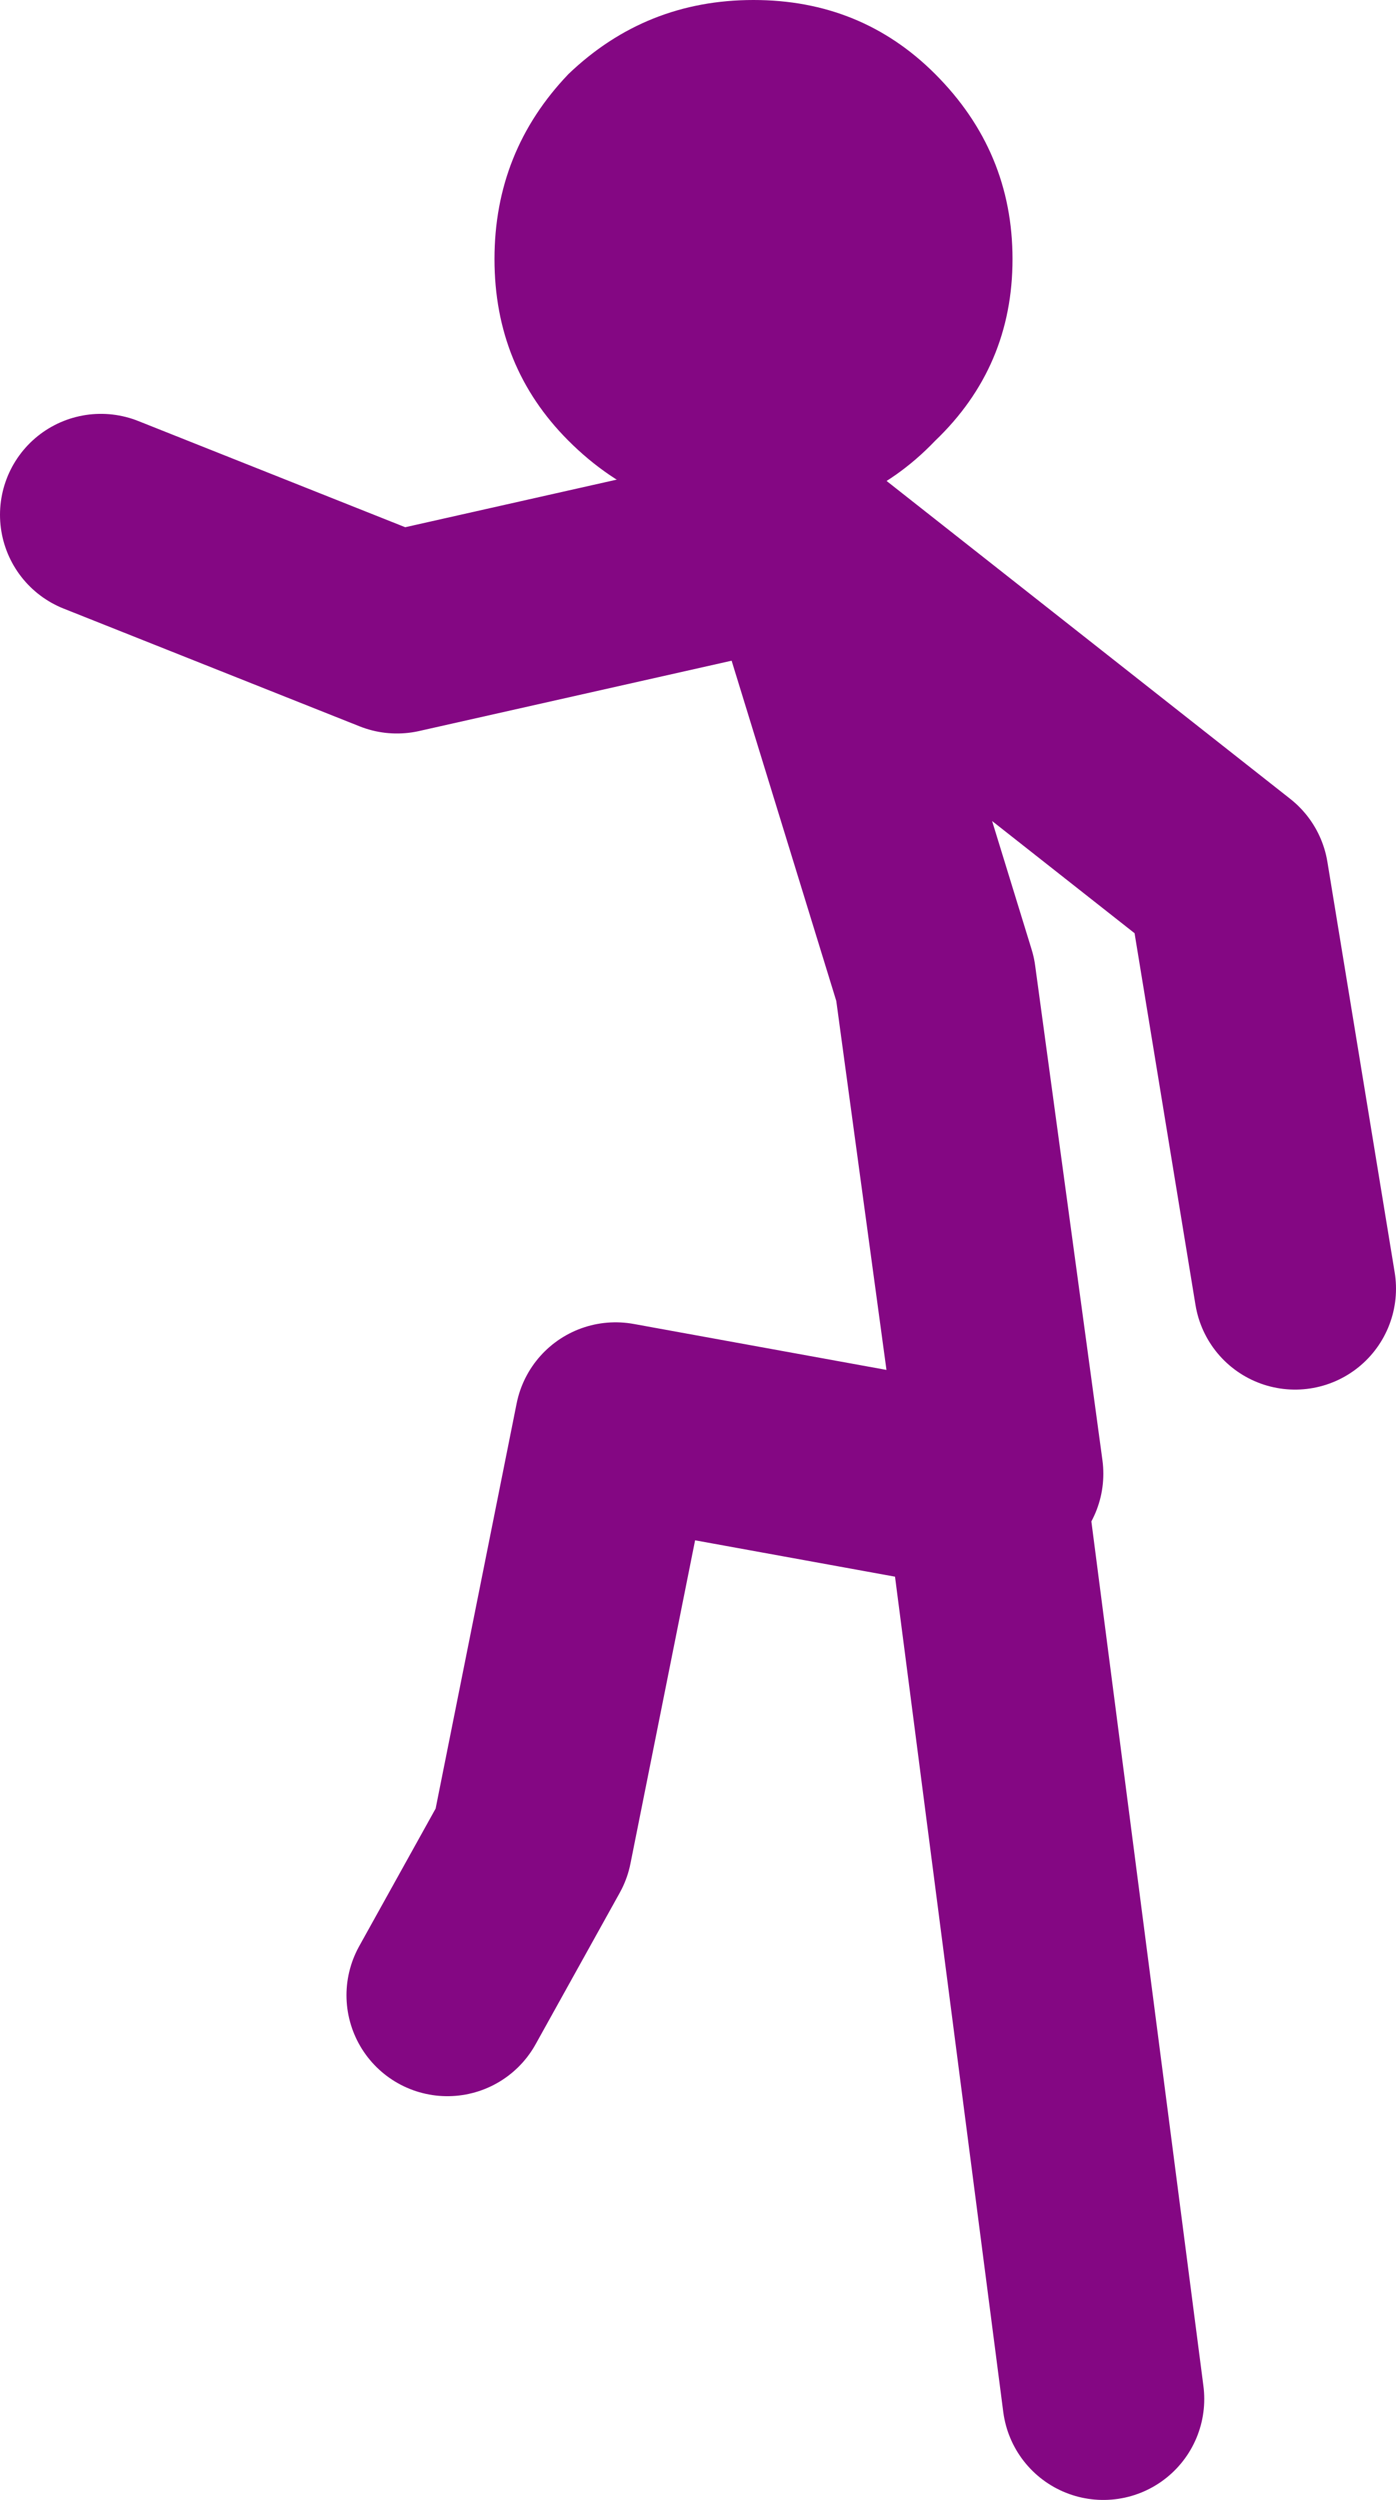
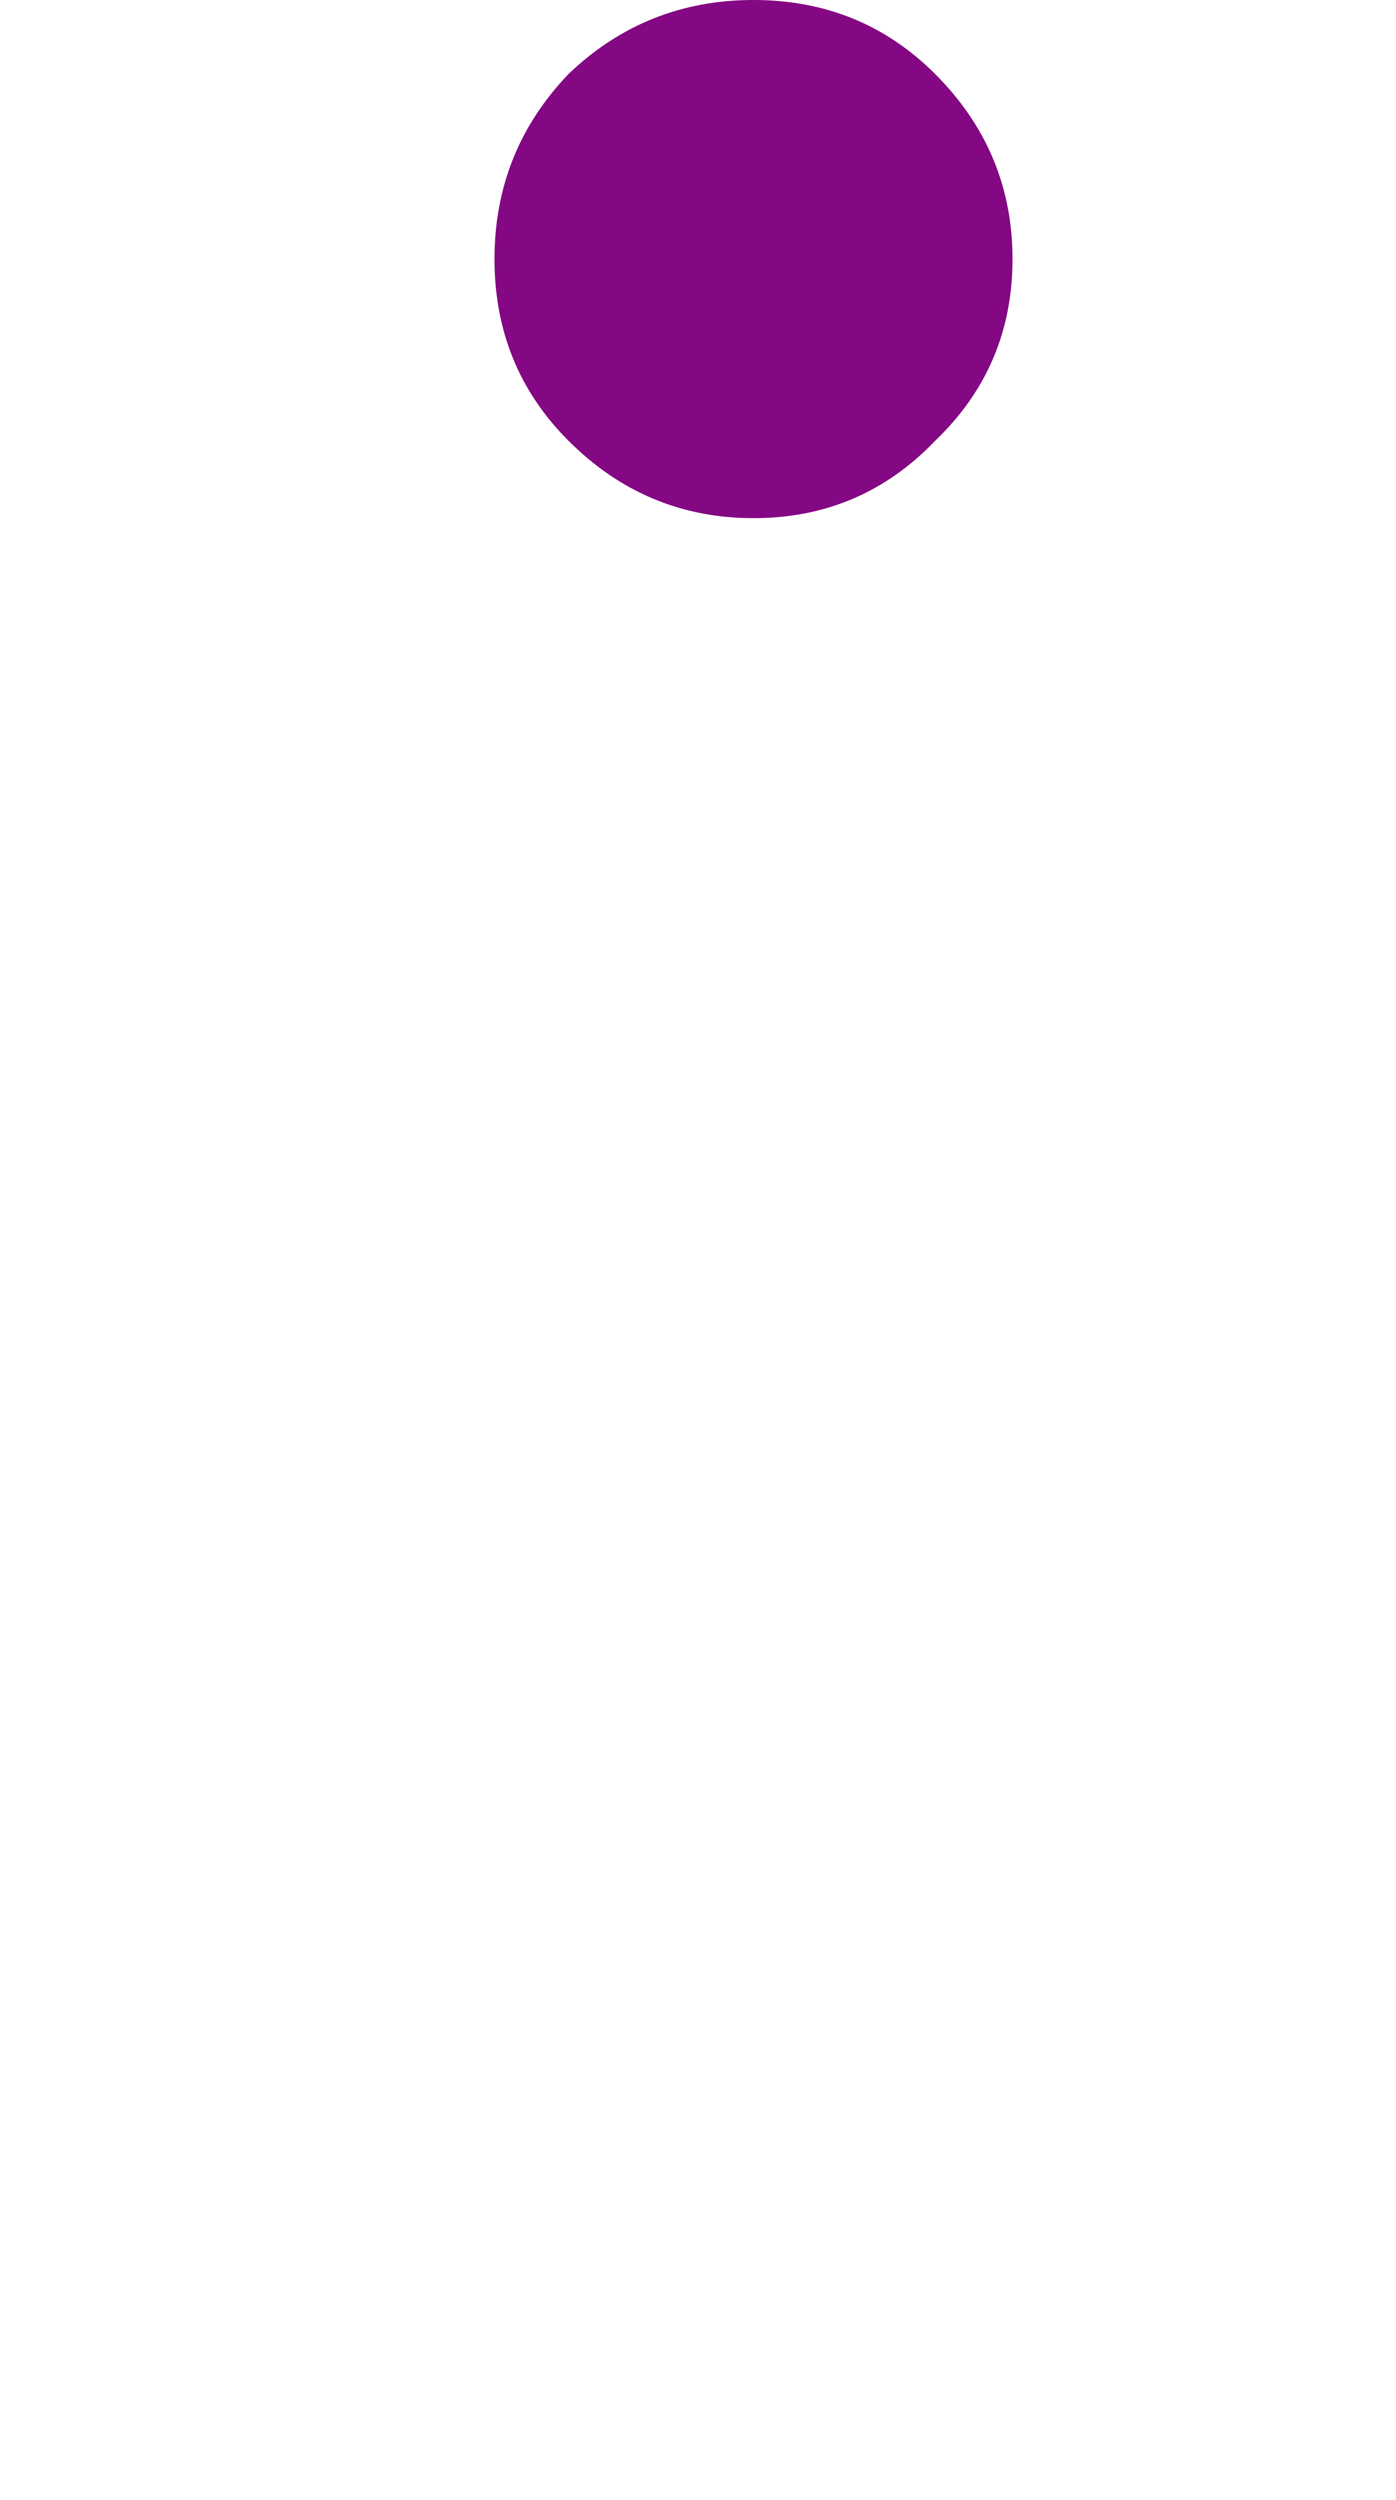
<svg xmlns="http://www.w3.org/2000/svg" height="37.15px" width="20.75px">
  <g transform="matrix(1.0, 0.0, 0.0, 1.0, -237.8, -125.65)">
-     <path d="M239.3 133.3 L243.7 135.05 249.7 133.7 256.05 138.7 257.05 144.8 M252.7 147.55 L251.7 140.2 249.7 133.7 M254.2 161.3 L252.45 147.8 246.95 146.8 245.7 153.05 244.45 155.3" fill="none" stroke="#840783" stroke-linecap="round" stroke-linejoin="round" stroke-width="3.0" />
    <path d="M252.85 129.5 Q252.85 131.1 251.7 132.2 250.6 133.35 249.0 133.35 247.4 133.35 246.25 132.2 245.15 131.1 245.15 129.5 245.15 127.9 246.25 126.75 247.4 125.65 249.0 125.65 250.6 125.65 251.7 126.75 252.85 127.9 252.85 129.5" fill="#840783" fill-rule="evenodd" stroke="none" />
  </g>
</svg>